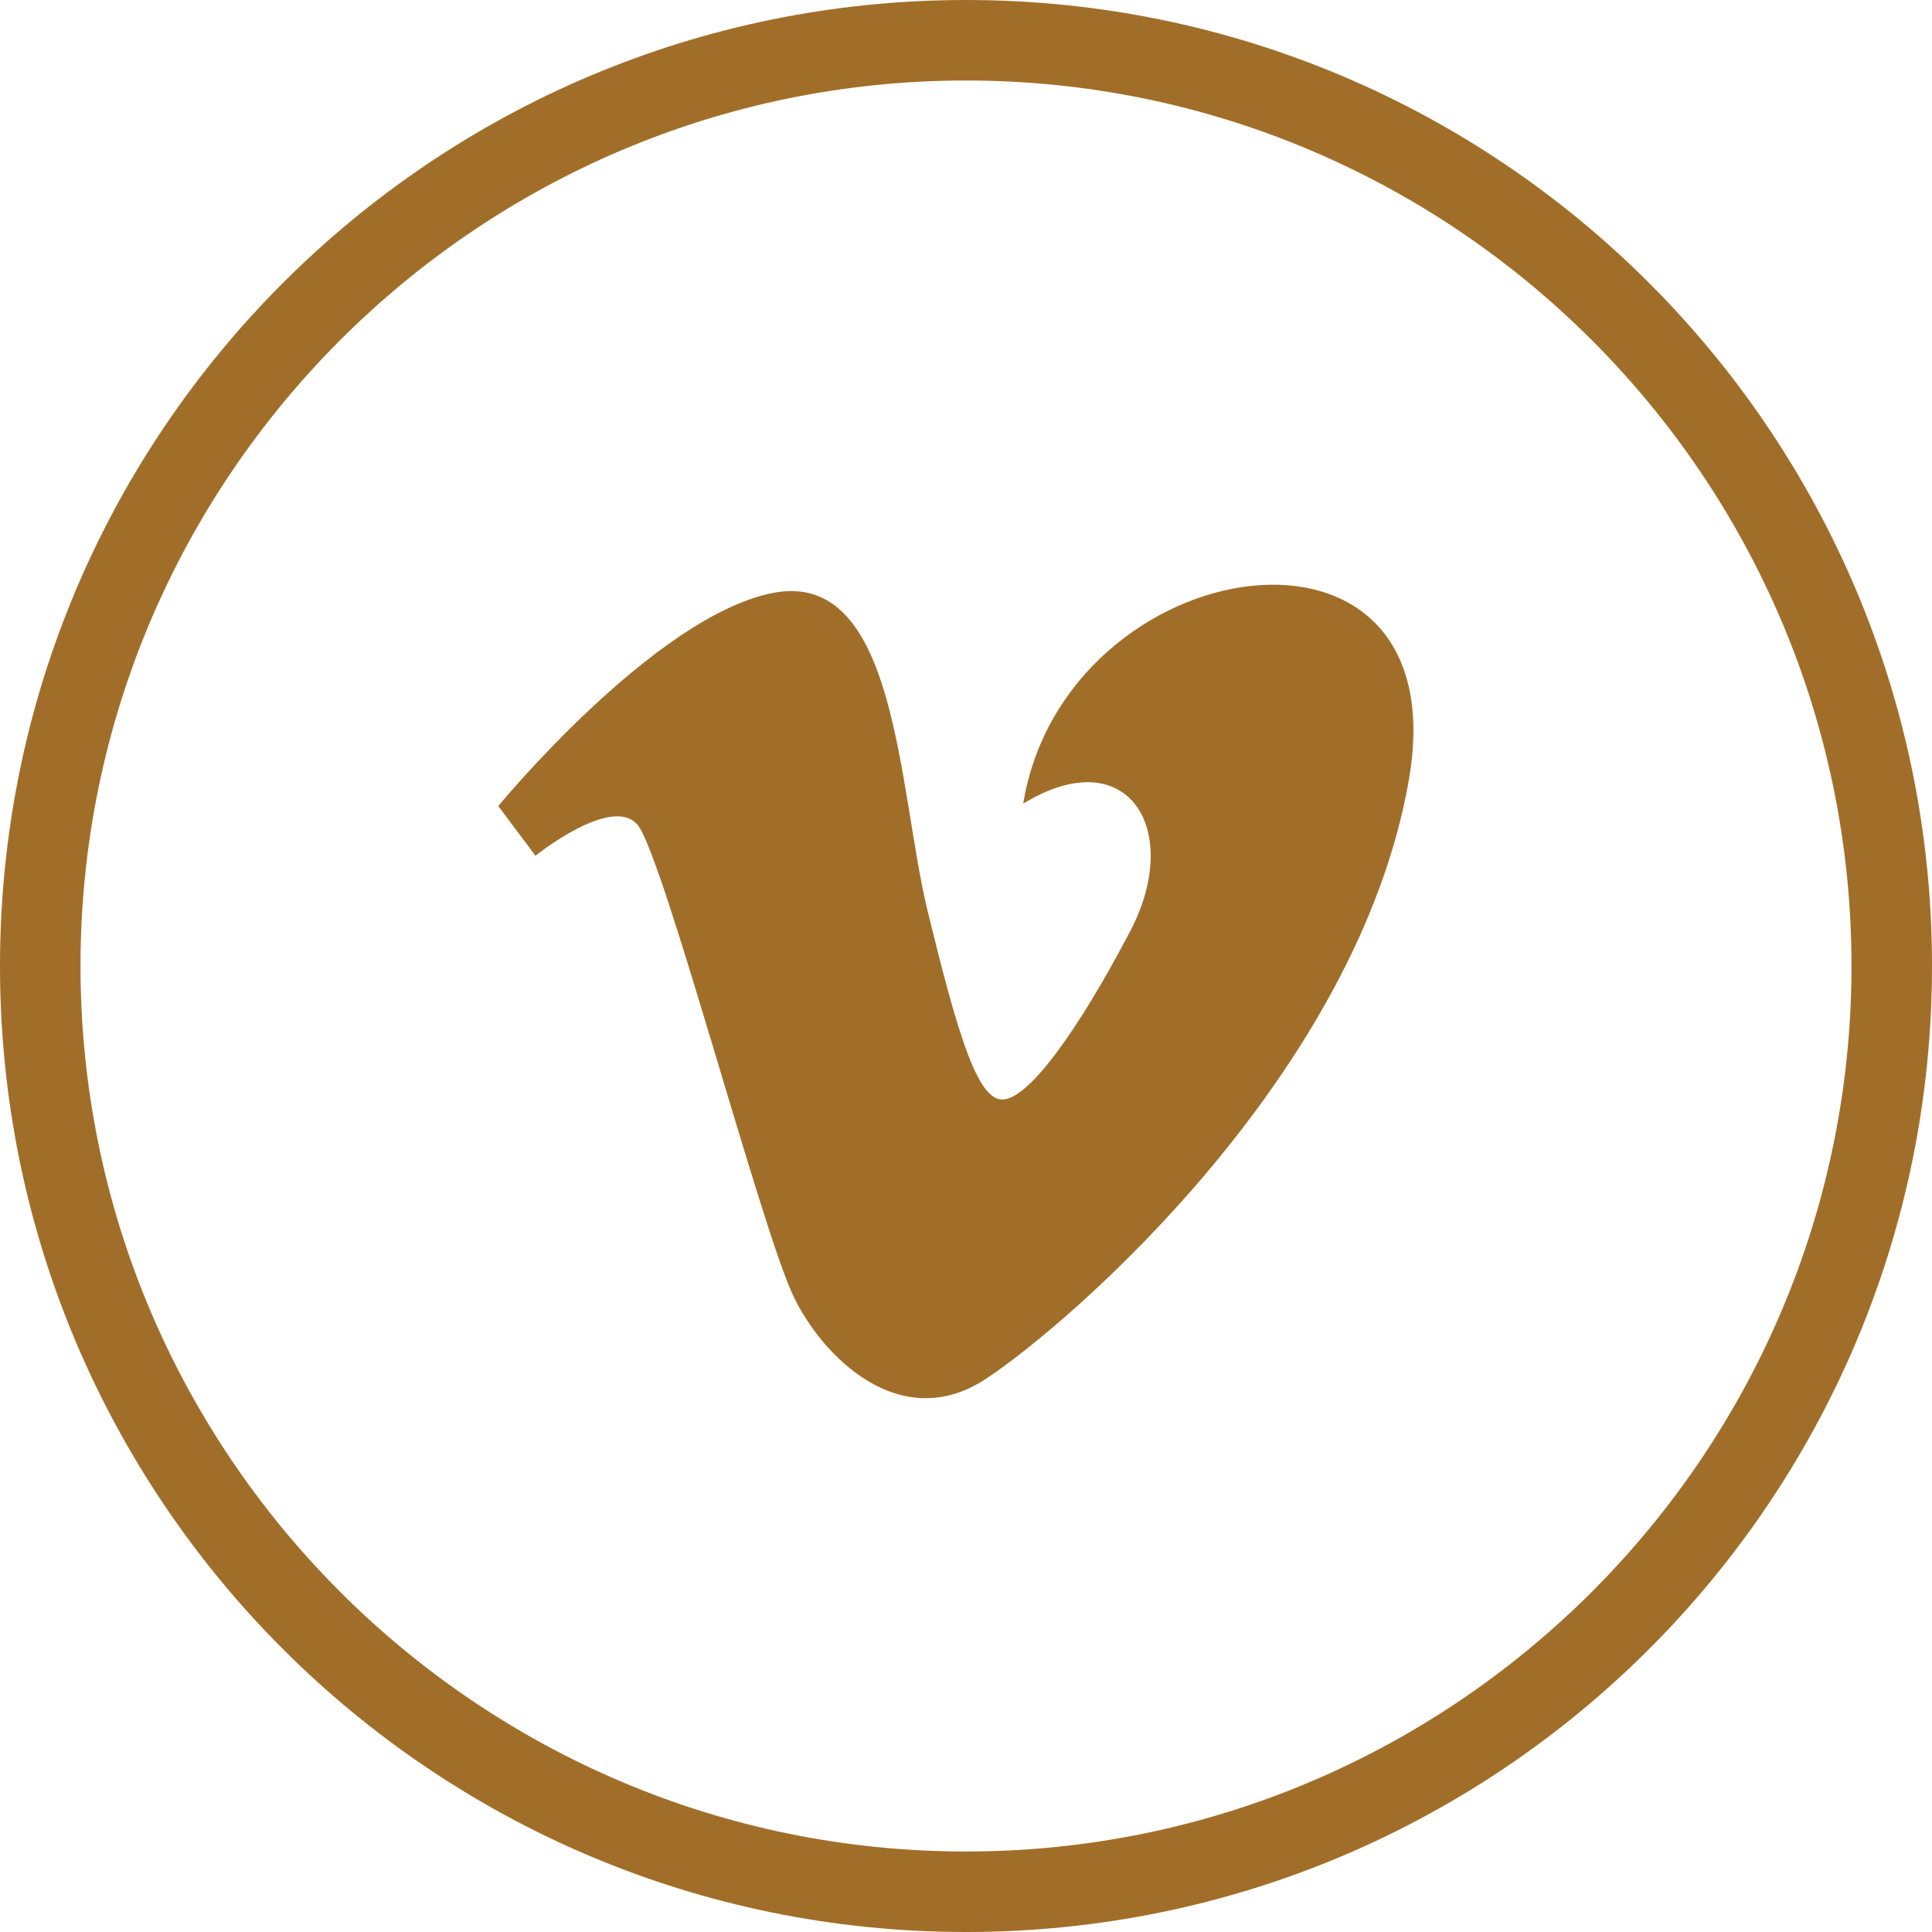
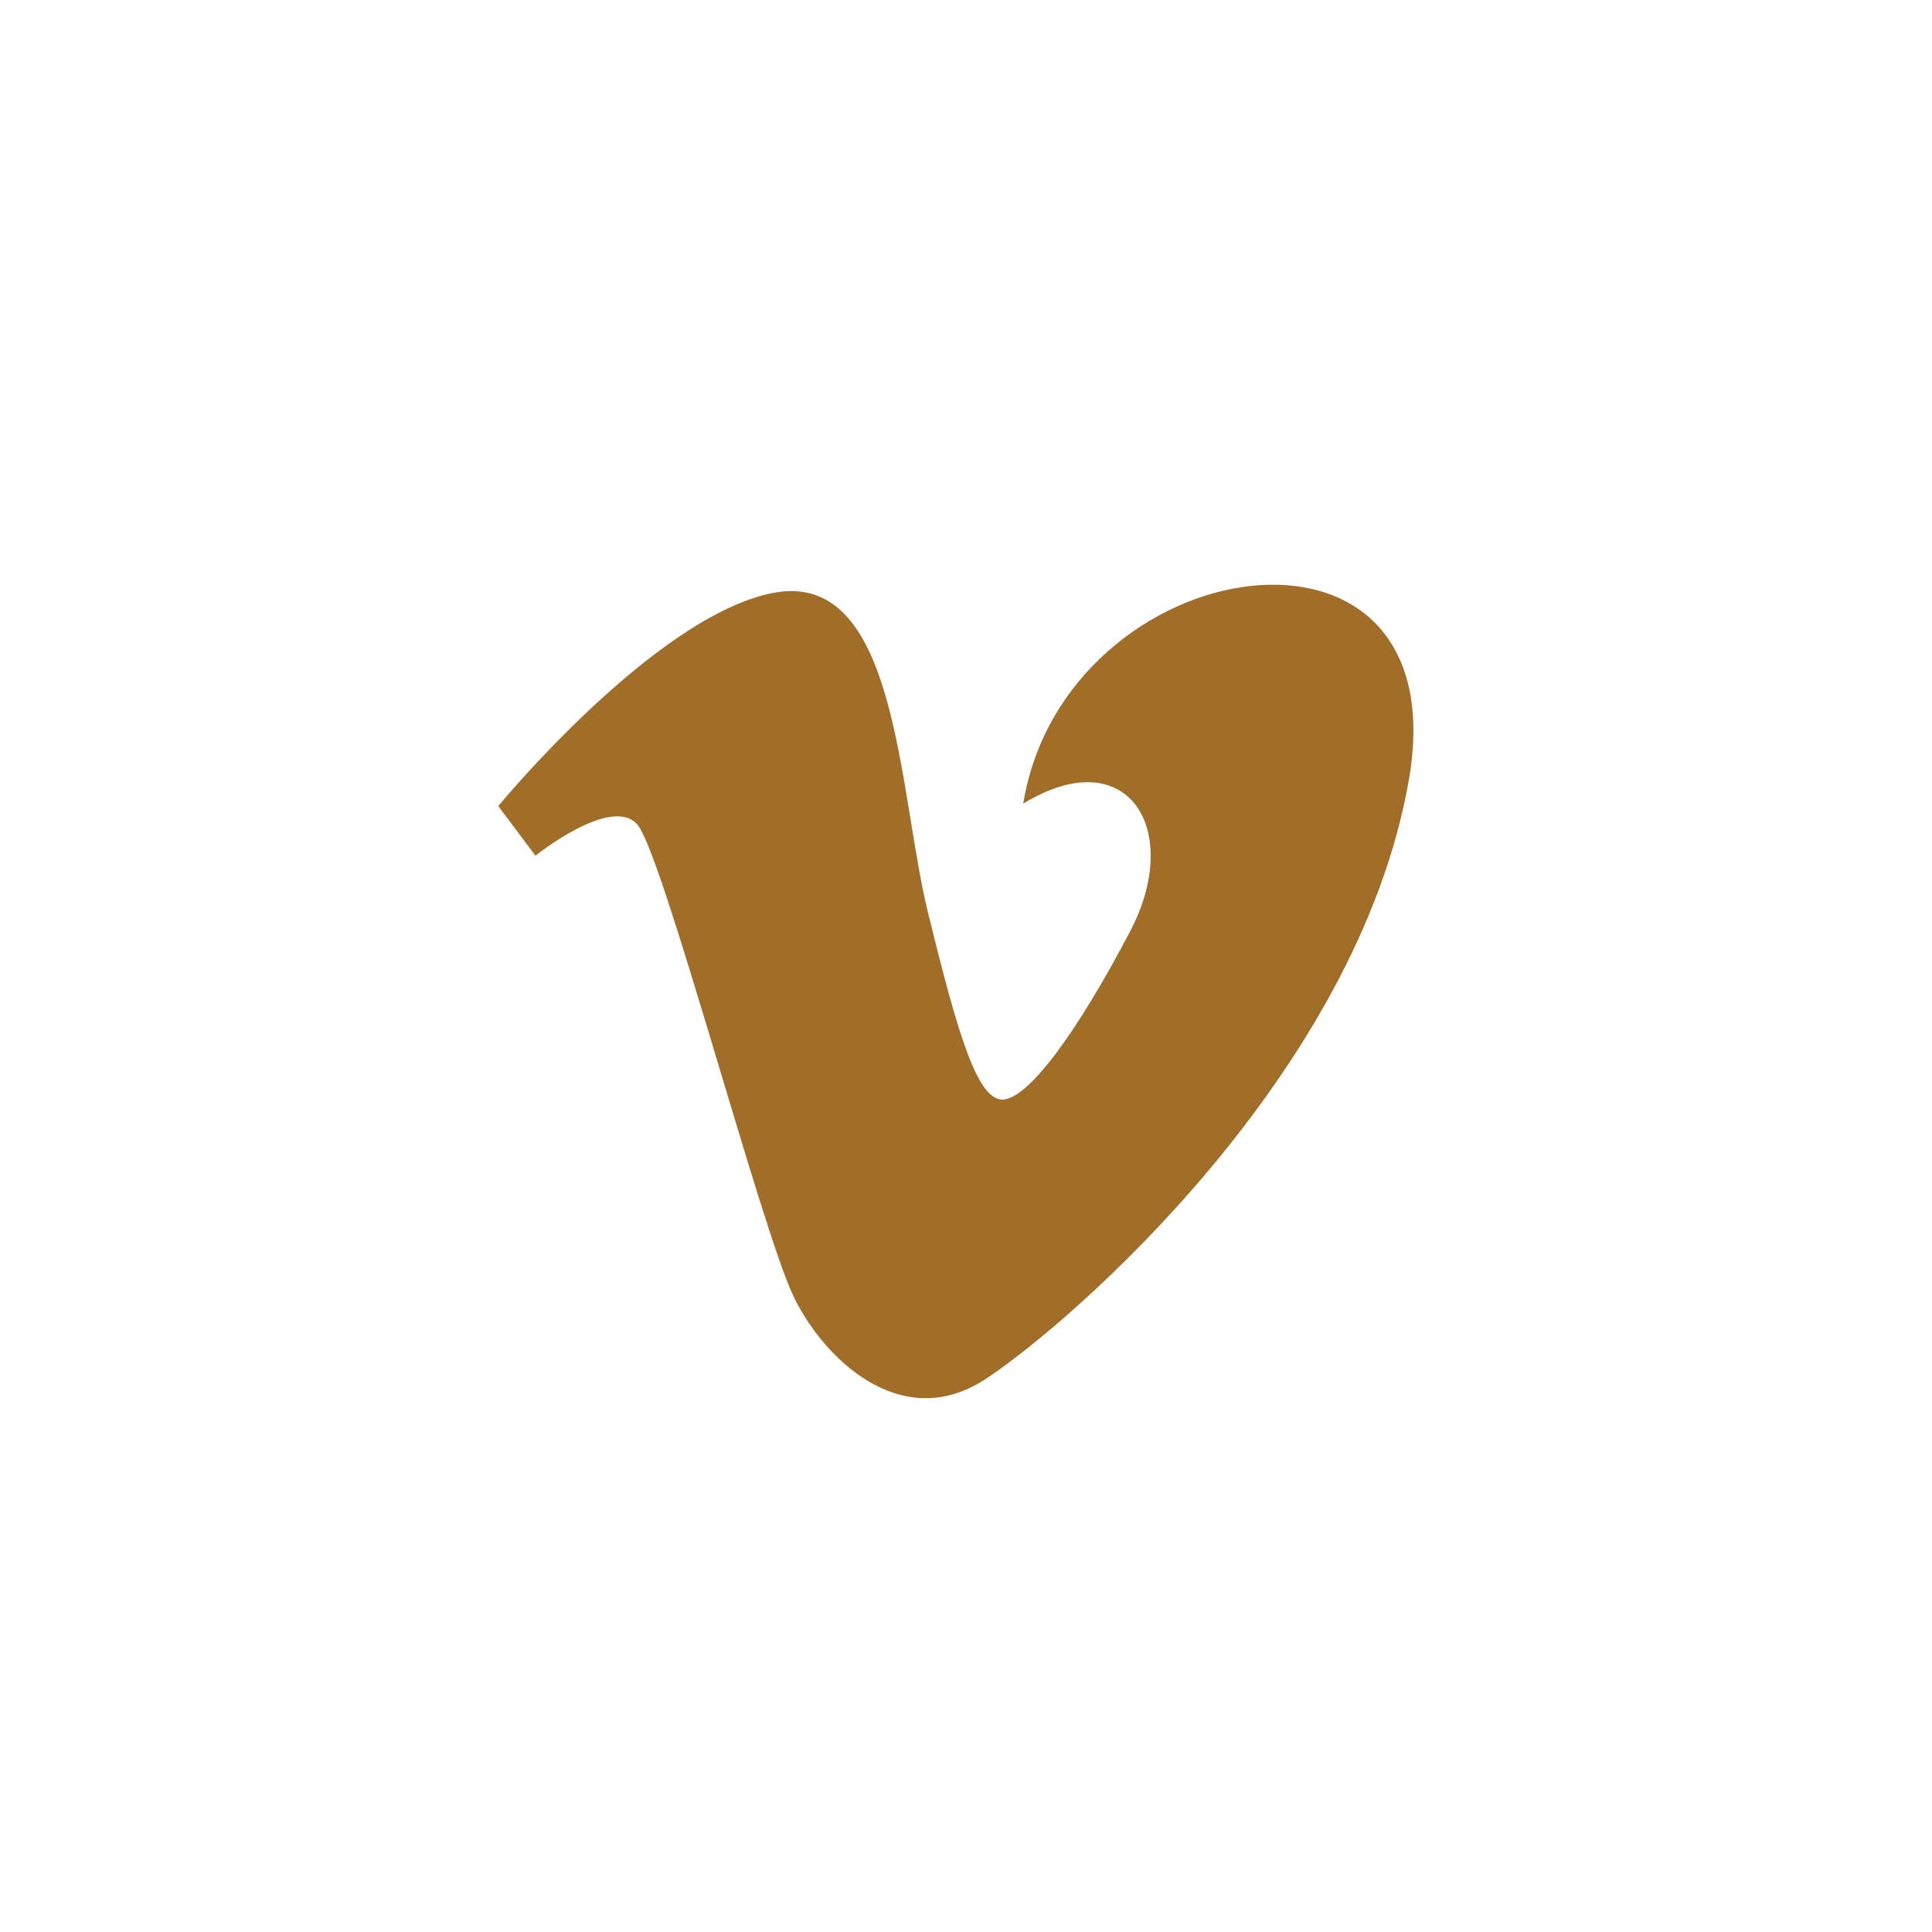
<svg xmlns="http://www.w3.org/2000/svg" version="1.1" id="Layer_1" x="0px" y="0px" width="96px" height="96px" viewBox="0 0 96 96" enable-background="new 0 0 96 96" xml:space="preserve">
  <path fill="#a16e29" d="M50.844,39.932c5.194-3.177,7.967,1.291,5.308,6.352c-2.653,5.055-5.077,8.352-6.348,8.352  c-1.266,0-2.243-3.383-3.694-9.295c-1.5-6.113-1.491-17.121-7.731-15.873c-5.886,1.176-13.62,10.585-13.62,10.585l1.848,2.468  c0,0,3.809-3.061,5.078-1.529c1.27,1.529,6.116,19.994,7.734,23.399c1.412,2.987,5.308,6.937,9.579,4.117  c4.27-2.821,18.466-15.168,21.007-29.752C72.545,24.178,52.92,27.231,50.844,39.932z" />
  <g>
-     <path fill="#a16e29" d="M48,4c24.262,0,44,19.738,44,44S72.262,92,48,92S4,72.262,4,48S23.738,4,48,4 M48,0C21.489,0,0,21.49,0,48   c0,26.511,21.489,48,48,48s48-21.489,48-48C96,21.49,74.511,0,48,0L48,0z" />
-   </g>
+     </g>
  <g>
</g>
  <g>
</g>
  <g>
</g>
  <g>
</g>
  <g>
</g>
  <g>
</g>
</svg>